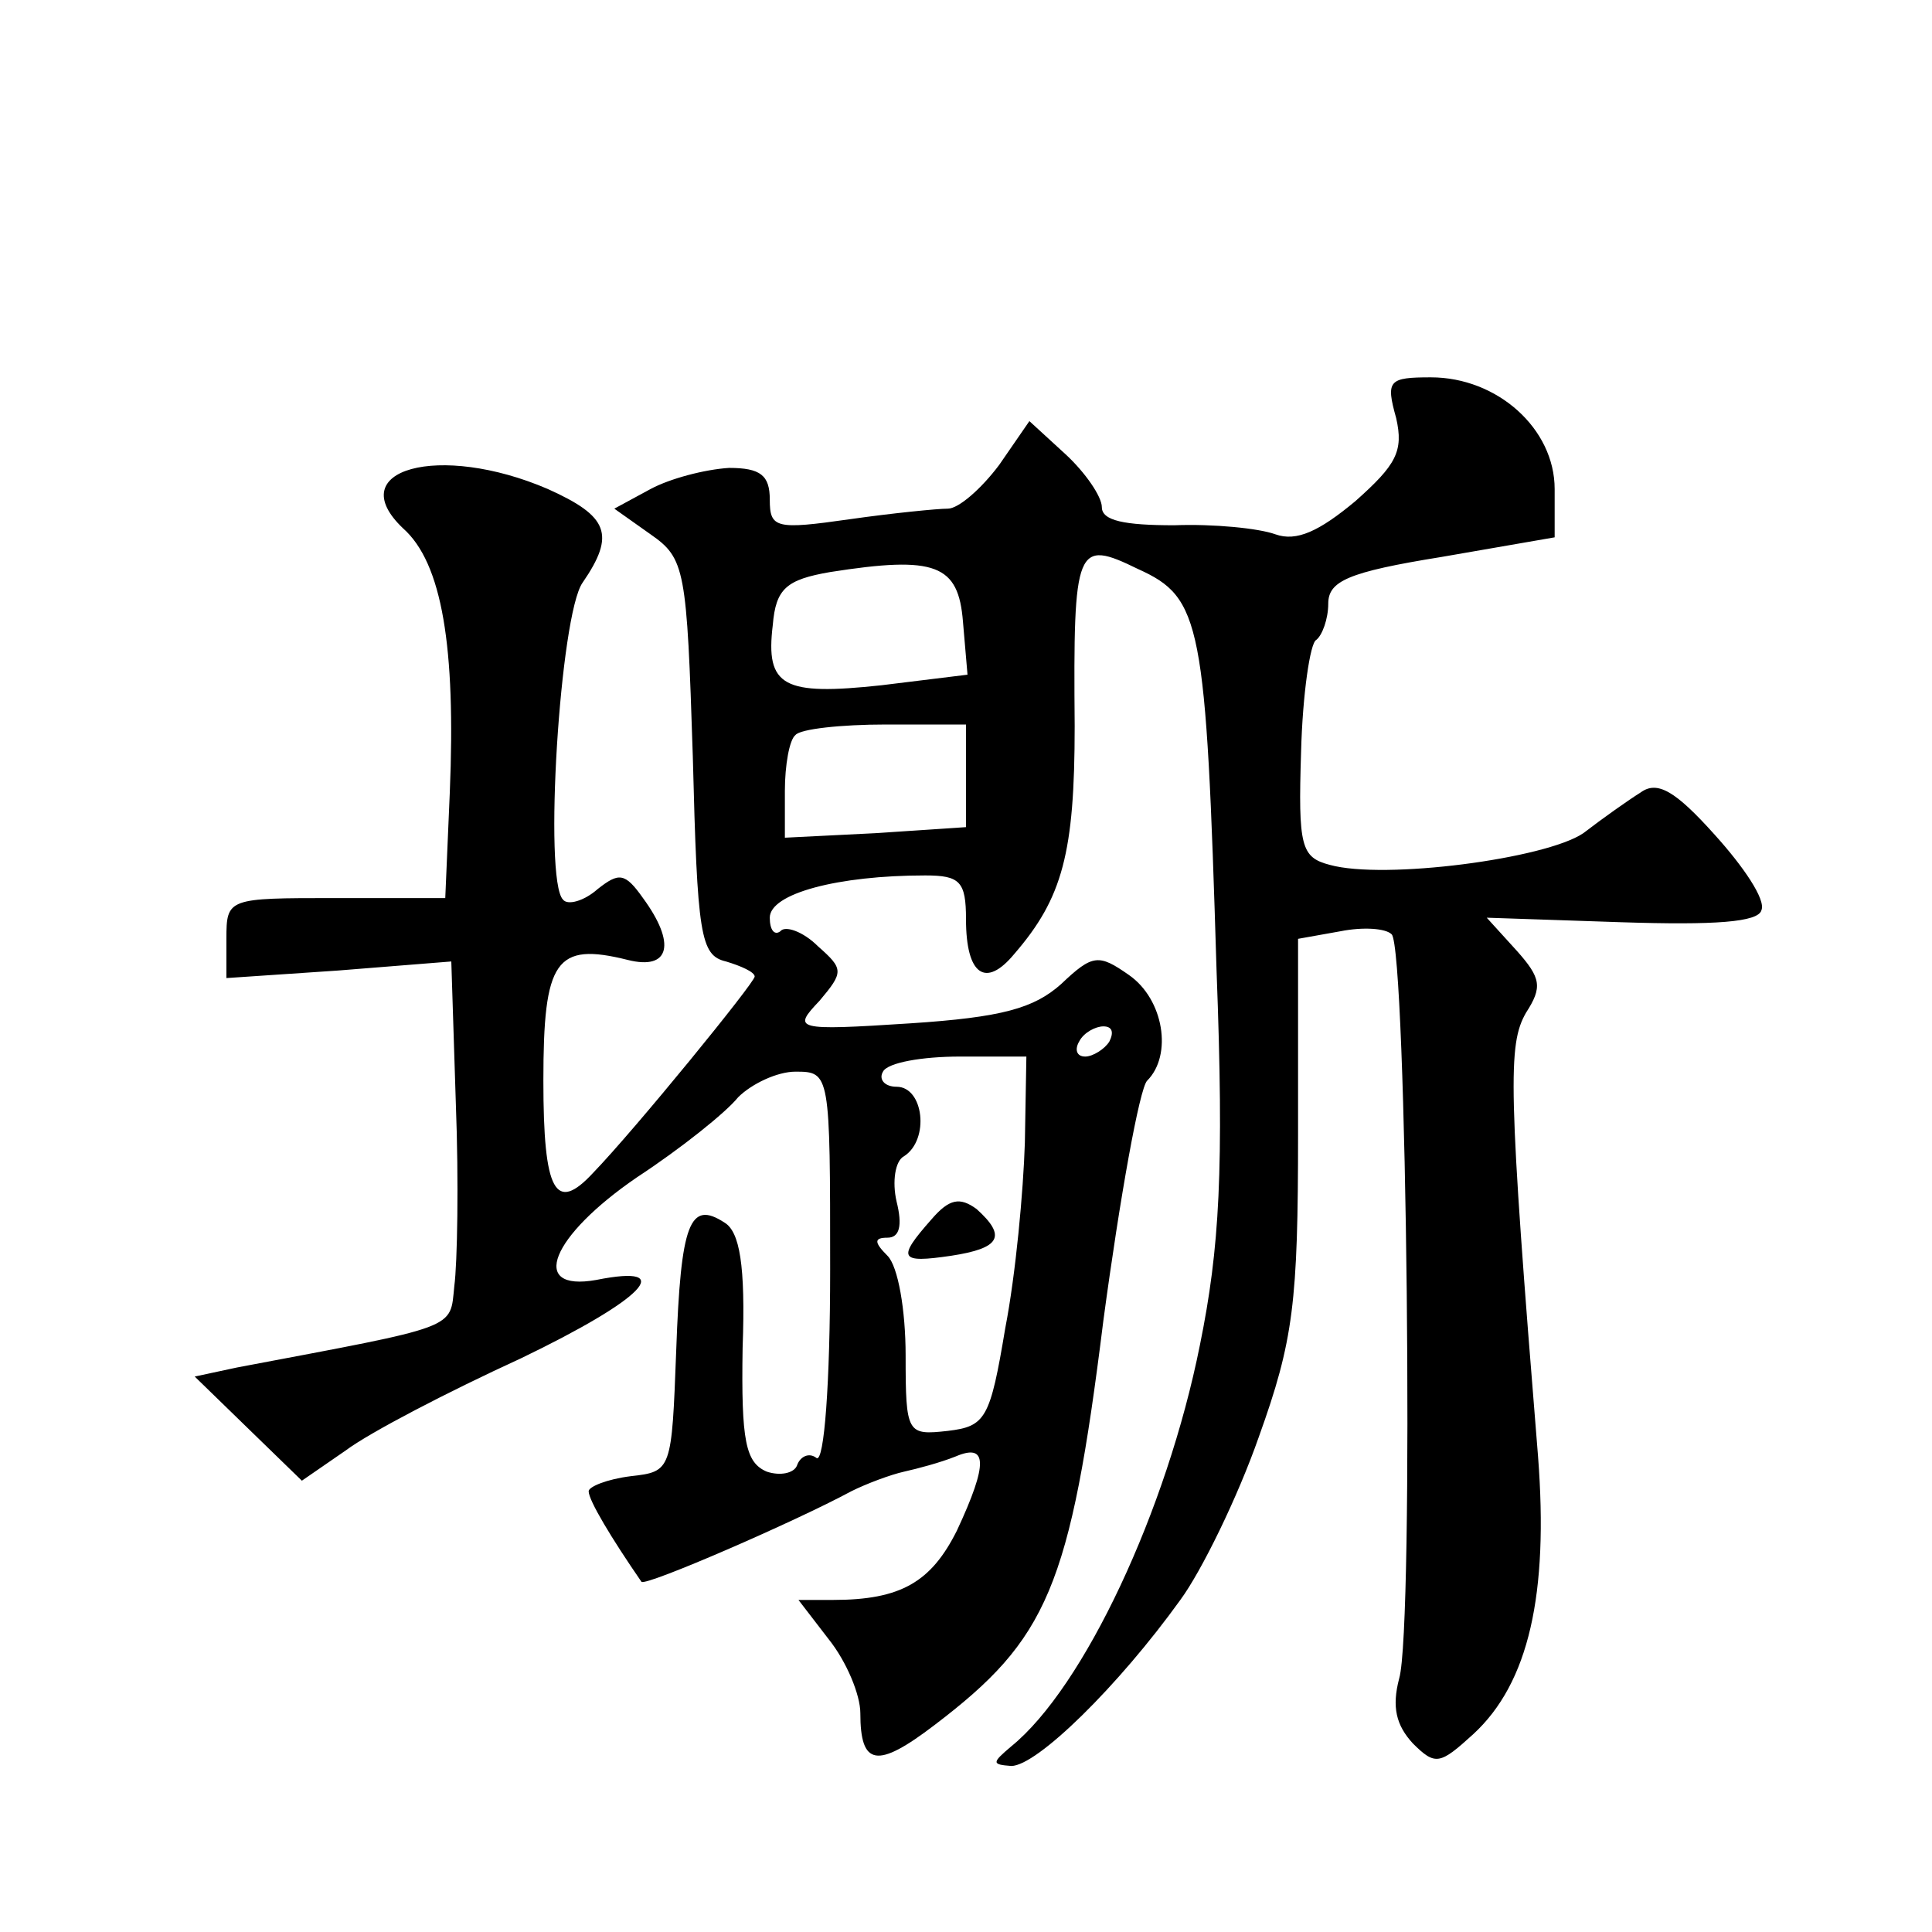
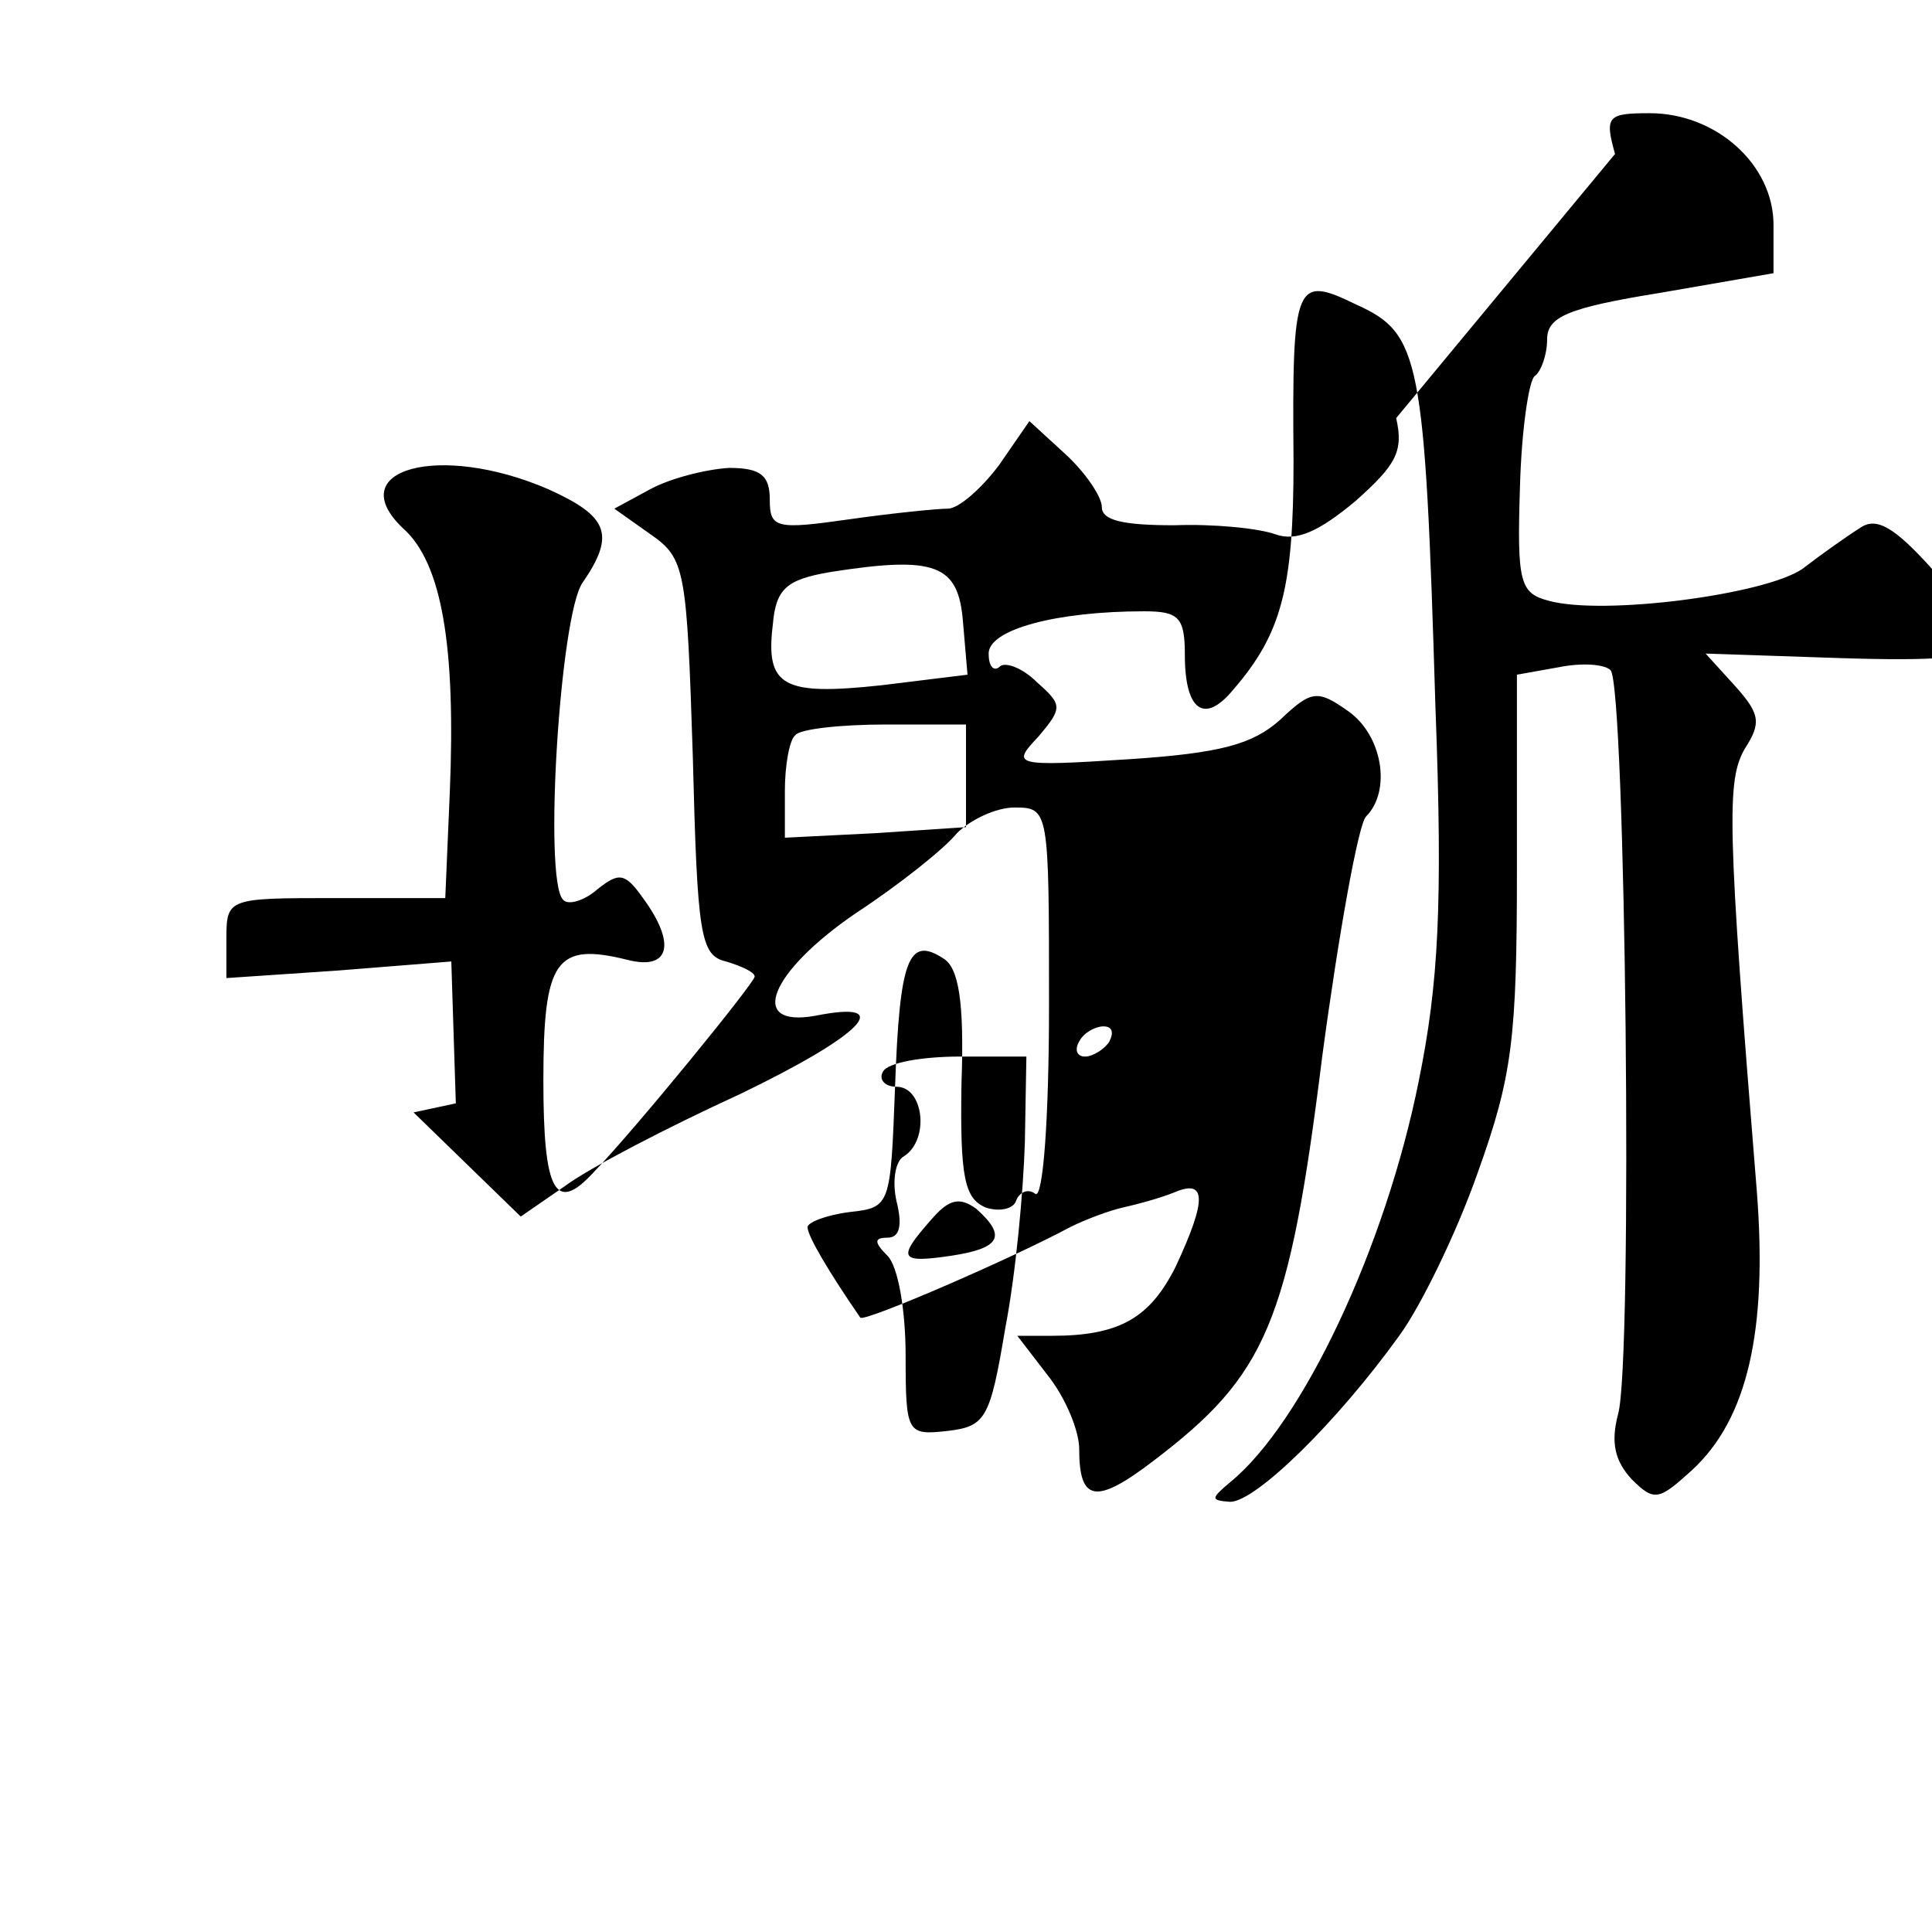
<svg xmlns="http://www.w3.org/2000/svg" version="1.0" width="128pt" height="128pt" viewBox="0 0 128 128" preserveAspectRatio="xMidYMid meet">
  <g transform="translate(0,128) scale(0.1,-0.1)" fill="#0" stroke="none">
-     <path d="M925 1003 c5 -22 0 -31 -27 -55 -24 -20 -39 -27 -53 -22 -11 4 -41 7 -67 6 -33 0 -48 3 -48 12 0 7 -11 23 -24 35 l-24 22 -20 -29 c-12 -16 -27 -29 -34 -29 -7 0 -37 -3 -65 -7 -49 -7 -53 -6 -53 13 0 16 -6 21 -27 21 -16 -1 -39 -7 -52 -14 l-24 -13 24 -17 c23 -16 24 -23 28 -147 3 -119 5 -132 22 -136 10 -3 19 -7 19 -10 0 -4 -79 -101 -107 -130 -25 -27 -33 -13 -33 61 0 80 8 92 56 80 28 -7 32 11 10 41 -12 17 -16 17 -30 6 -9 -8 -20 -11 -23 -7 -13 13 -2 189 13 210 22 32 17 44 -23 62 -72 31 -137 13 -96 -26 26 -23 35 -79 31 -175 l-3 -70 -73 0 c-71 0 -72 0 -72 -27 l0 -26 74 5 75 6 3 -94 c2 -52 1 -106 -1 -121 -3 -29 4 -26 -144 -54 l-28 -6 36 -35 35 -34 29 20 c16 12 68 39 116 61 81 39 105 63 50 52 -45 -8 -30 29 27 68 29 19 59 43 67 53 9 9 26 17 38 17 23 0 23 -1 23 -131 0 -76 -4 -128 -9 -125 -5 4 -11 1 -13 -5 -2 -5 -11 -7 -20 -4 -14 6 -17 20 -16 82 2 55 -2 77 -12 83 -23 15 -29 0 -32 -85 -3 -79 -3 -80 -30 -83 -16 -2 -28 -7 -28 -10 0 -6 15 -31 35 -60 3 -3 102 40 139 60 10 5 26 11 35 13 9 2 24 6 34 10 21 9 22 -4 1 -49 -17 -34 -37 -46 -82 -46 l-23 0 20 -26 c12 -15 21 -37 21 -49 0 -35 11 -37 49 -8 75 57 90 91 112 268 11 82 24 154 29 159 17 17 11 54 -12 70 -20 14 -24 14 -45 -6 -18 -16 -39 -22 -100 -26 -77 -5 -78 -4 -60 15 16 19 16 21 -1 36 -10 10 -22 14 -25 10 -4 -3 -7 1 -7 9 0 16 45 28 103 28 23 0 27 -4 27 -29 0 -37 13 -46 32 -23 32 37 40 67 40 151 -1 120 1 124 42 104 42 -19 45 -35 52 -266 5 -132 2 -184 -11 -248 -22 -110 -77 -227 -125 -266 -13 -11 -13 -12 0 -13 17 0 71 53 112 110 14 19 38 68 52 108 23 64 26 89 26 201 l0 129 28 5 c15 3 30 2 34 -2 10 -9 15 -459 5 -493 -5 -19 -2 -31 9 -43 15 -15 18 -14 40 6 37 34 50 93 43 184 -20 246 -20 273 -8 294 11 17 10 23 -6 41 l-20 22 89 -3 c62 -2 91 0 93 8 3 7 -12 29 -31 50 -26 29 -38 36 -49 28 -8 -5 -25 -17 -38 -27 -25 -17 -132 -31 -168 -21 -19 5 -21 12 -19 75 1 38 6 72 10 74 4 3 8 14 8 24 0 15 13 21 75 31 l75 13 0 32 c0 40 -38 74 -82 74 -28 0 -30 -2 -23 -27z m-287 -135 l3 -35 -57 -7 c-65 -7 -77 -1 -72 40 2 24 9 30 38 35 70 11 85 5 88 -33z m2 -102 l0 -34 -60 -4 -60 -3 0 31 c0 17 3 34 7 37 3 4 30 7 60 7 l53 0 0 -34z m95 -176 c-3 -5 -11 -10 -16 -10 -6 0 -7 5 -4 10 3 6 11 10 16 10 6 0 7 -4 4 -10z m-56 -67 c-1 -32 -6 -87 -13 -123 -10 -60 -13 -65 -38 -68 -27 -3 -28 -2 -28 50 0 30 -5 59 -12 66 -9 9 -9 12 0 12 8 0 10 8 6 24 -3 13 -1 27 5 30 17 11 13 46 -5 46 -8 0 -12 5 -9 10 3 6 26 10 51 10 l44 0 -1 -57z M617 472 c-23 -26 -21 -29 13 -24 33 5 37 13 17 31 -11 8 -18 7 -30 -7z" />
+     <path d="M925 1003 c5 -22 0 -31 -27 -55 -24 -20 -39 -27 -53 -22 -11 4 -41 7 -67 6 -33 0 -48 3 -48 12 0 7 -11 23 -24 35 l-24 22 -20 -29 c-12 -16 -27 -29 -34 -29 -7 0 -37 -3 -65 -7 -49 -7 -53 -6 -53 13 0 16 -6 21 -27 21 -16 -1 -39 -7 -52 -14 l-24 -13 24 -17 c23 -16 24 -23 28 -147 3 -119 5 -132 22 -136 10 -3 19 -7 19 -10 0 -4 -79 -101 -107 -130 -25 -27 -33 -13 -33 61 0 80 8 92 56 80 28 -7 32 11 10 41 -12 17 -16 17 -30 6 -9 -8 -20 -11 -23 -7 -13 13 -2 189 13 210 22 32 17 44 -23 62 -72 31 -137 13 -96 -26 26 -23 35 -79 31 -175 l-3 -70 -73 0 c-71 0 -72 0 -72 -27 l0 -26 74 5 75 6 3 -94 l-28 -6 36 -35 35 -34 29 20 c16 12 68 39 116 61 81 39 105 63 50 52 -45 -8 -30 29 27 68 29 19 59 43 67 53 9 9 26 17 38 17 23 0 23 -1 23 -131 0 -76 -4 -128 -9 -125 -5 4 -11 1 -13 -5 -2 -5 -11 -7 -20 -4 -14 6 -17 20 -16 82 2 55 -2 77 -12 83 -23 15 -29 0 -32 -85 -3 -79 -3 -80 -30 -83 -16 -2 -28 -7 -28 -10 0 -6 15 -31 35 -60 3 -3 102 40 139 60 10 5 26 11 35 13 9 2 24 6 34 10 21 9 22 -4 1 -49 -17 -34 -37 -46 -82 -46 l-23 0 20 -26 c12 -15 21 -37 21 -49 0 -35 11 -37 49 -8 75 57 90 91 112 268 11 82 24 154 29 159 17 17 11 54 -12 70 -20 14 -24 14 -45 -6 -18 -16 -39 -22 -100 -26 -77 -5 -78 -4 -60 15 16 19 16 21 -1 36 -10 10 -22 14 -25 10 -4 -3 -7 1 -7 9 0 16 45 28 103 28 23 0 27 -4 27 -29 0 -37 13 -46 32 -23 32 37 40 67 40 151 -1 120 1 124 42 104 42 -19 45 -35 52 -266 5 -132 2 -184 -11 -248 -22 -110 -77 -227 -125 -266 -13 -11 -13 -12 0 -13 17 0 71 53 112 110 14 19 38 68 52 108 23 64 26 89 26 201 l0 129 28 5 c15 3 30 2 34 -2 10 -9 15 -459 5 -493 -5 -19 -2 -31 9 -43 15 -15 18 -14 40 6 37 34 50 93 43 184 -20 246 -20 273 -8 294 11 17 10 23 -6 41 l-20 22 89 -3 c62 -2 91 0 93 8 3 7 -12 29 -31 50 -26 29 -38 36 -49 28 -8 -5 -25 -17 -38 -27 -25 -17 -132 -31 -168 -21 -19 5 -21 12 -19 75 1 38 6 72 10 74 4 3 8 14 8 24 0 15 13 21 75 31 l75 13 0 32 c0 40 -38 74 -82 74 -28 0 -30 -2 -23 -27z m-287 -135 l3 -35 -57 -7 c-65 -7 -77 -1 -72 40 2 24 9 30 38 35 70 11 85 5 88 -33z m2 -102 l0 -34 -60 -4 -60 -3 0 31 c0 17 3 34 7 37 3 4 30 7 60 7 l53 0 0 -34z m95 -176 c-3 -5 -11 -10 -16 -10 -6 0 -7 5 -4 10 3 6 11 10 16 10 6 0 7 -4 4 -10z m-56 -67 c-1 -32 -6 -87 -13 -123 -10 -60 -13 -65 -38 -68 -27 -3 -28 -2 -28 50 0 30 -5 59 -12 66 -9 9 -9 12 0 12 8 0 10 8 6 24 -3 13 -1 27 5 30 17 11 13 46 -5 46 -8 0 -12 5 -9 10 3 6 26 10 51 10 l44 0 -1 -57z M617 472 c-23 -26 -21 -29 13 -24 33 5 37 13 17 31 -11 8 -18 7 -30 -7z" />
  </g>
</svg>